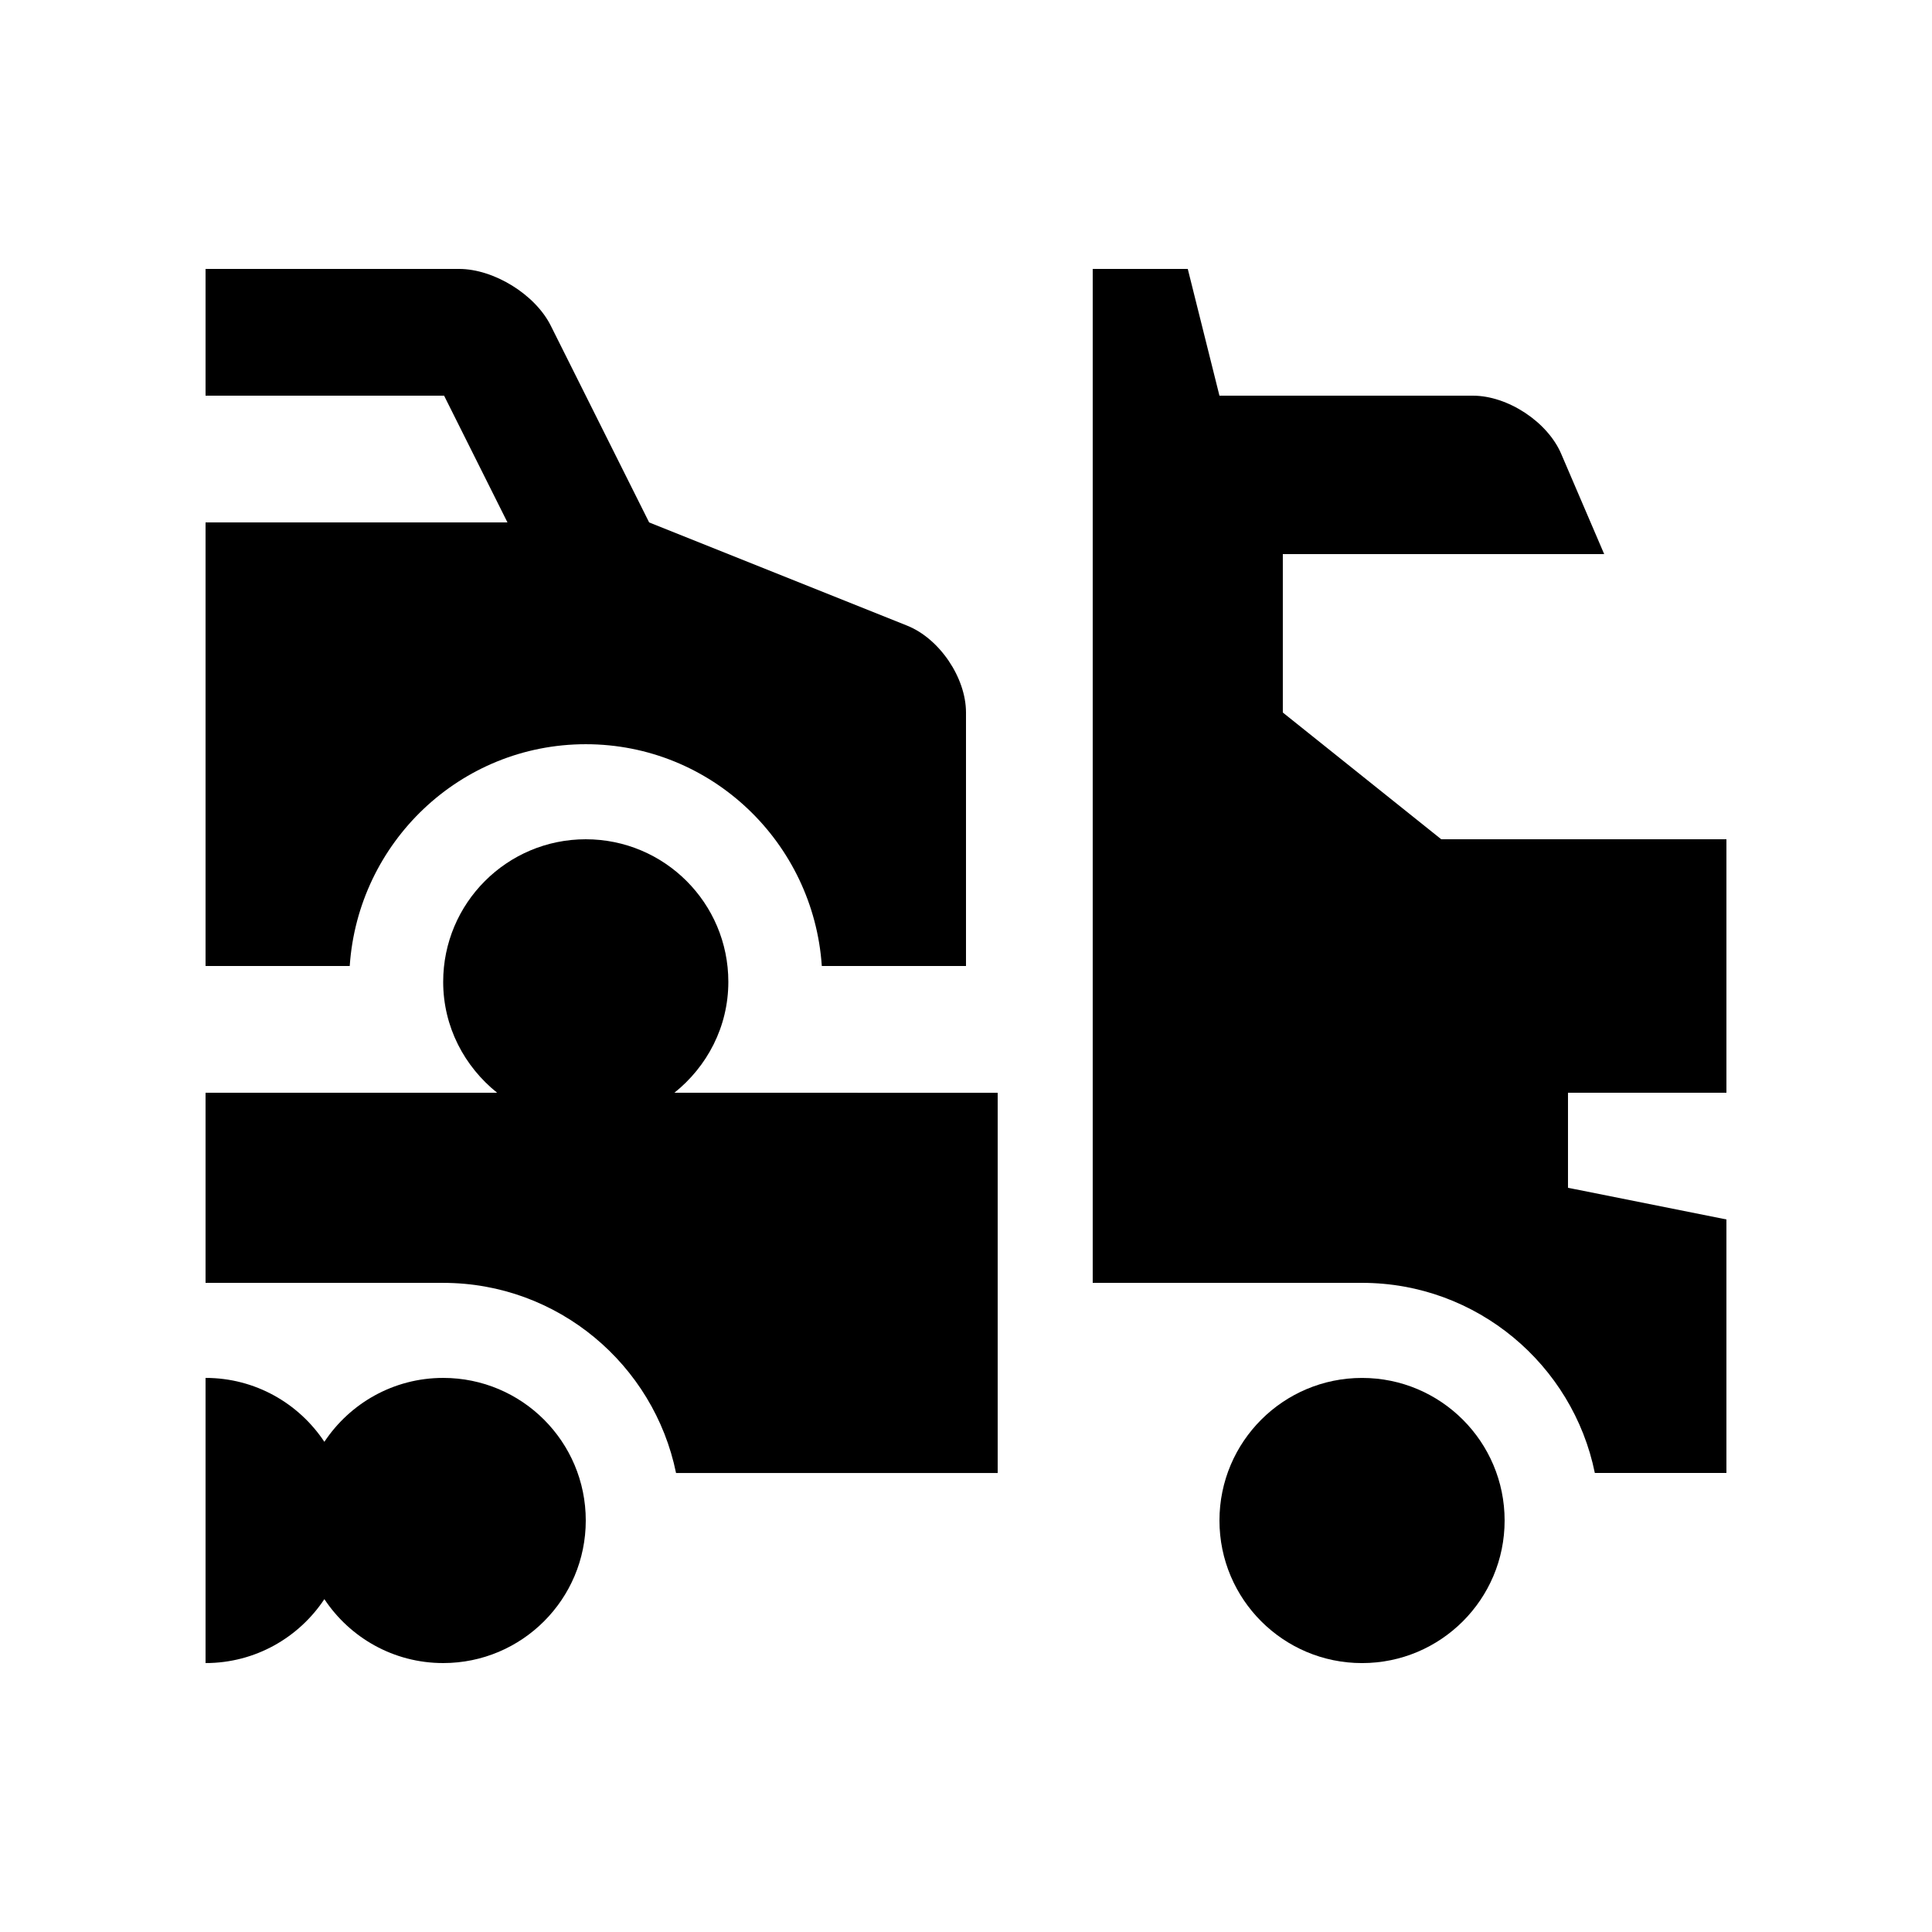
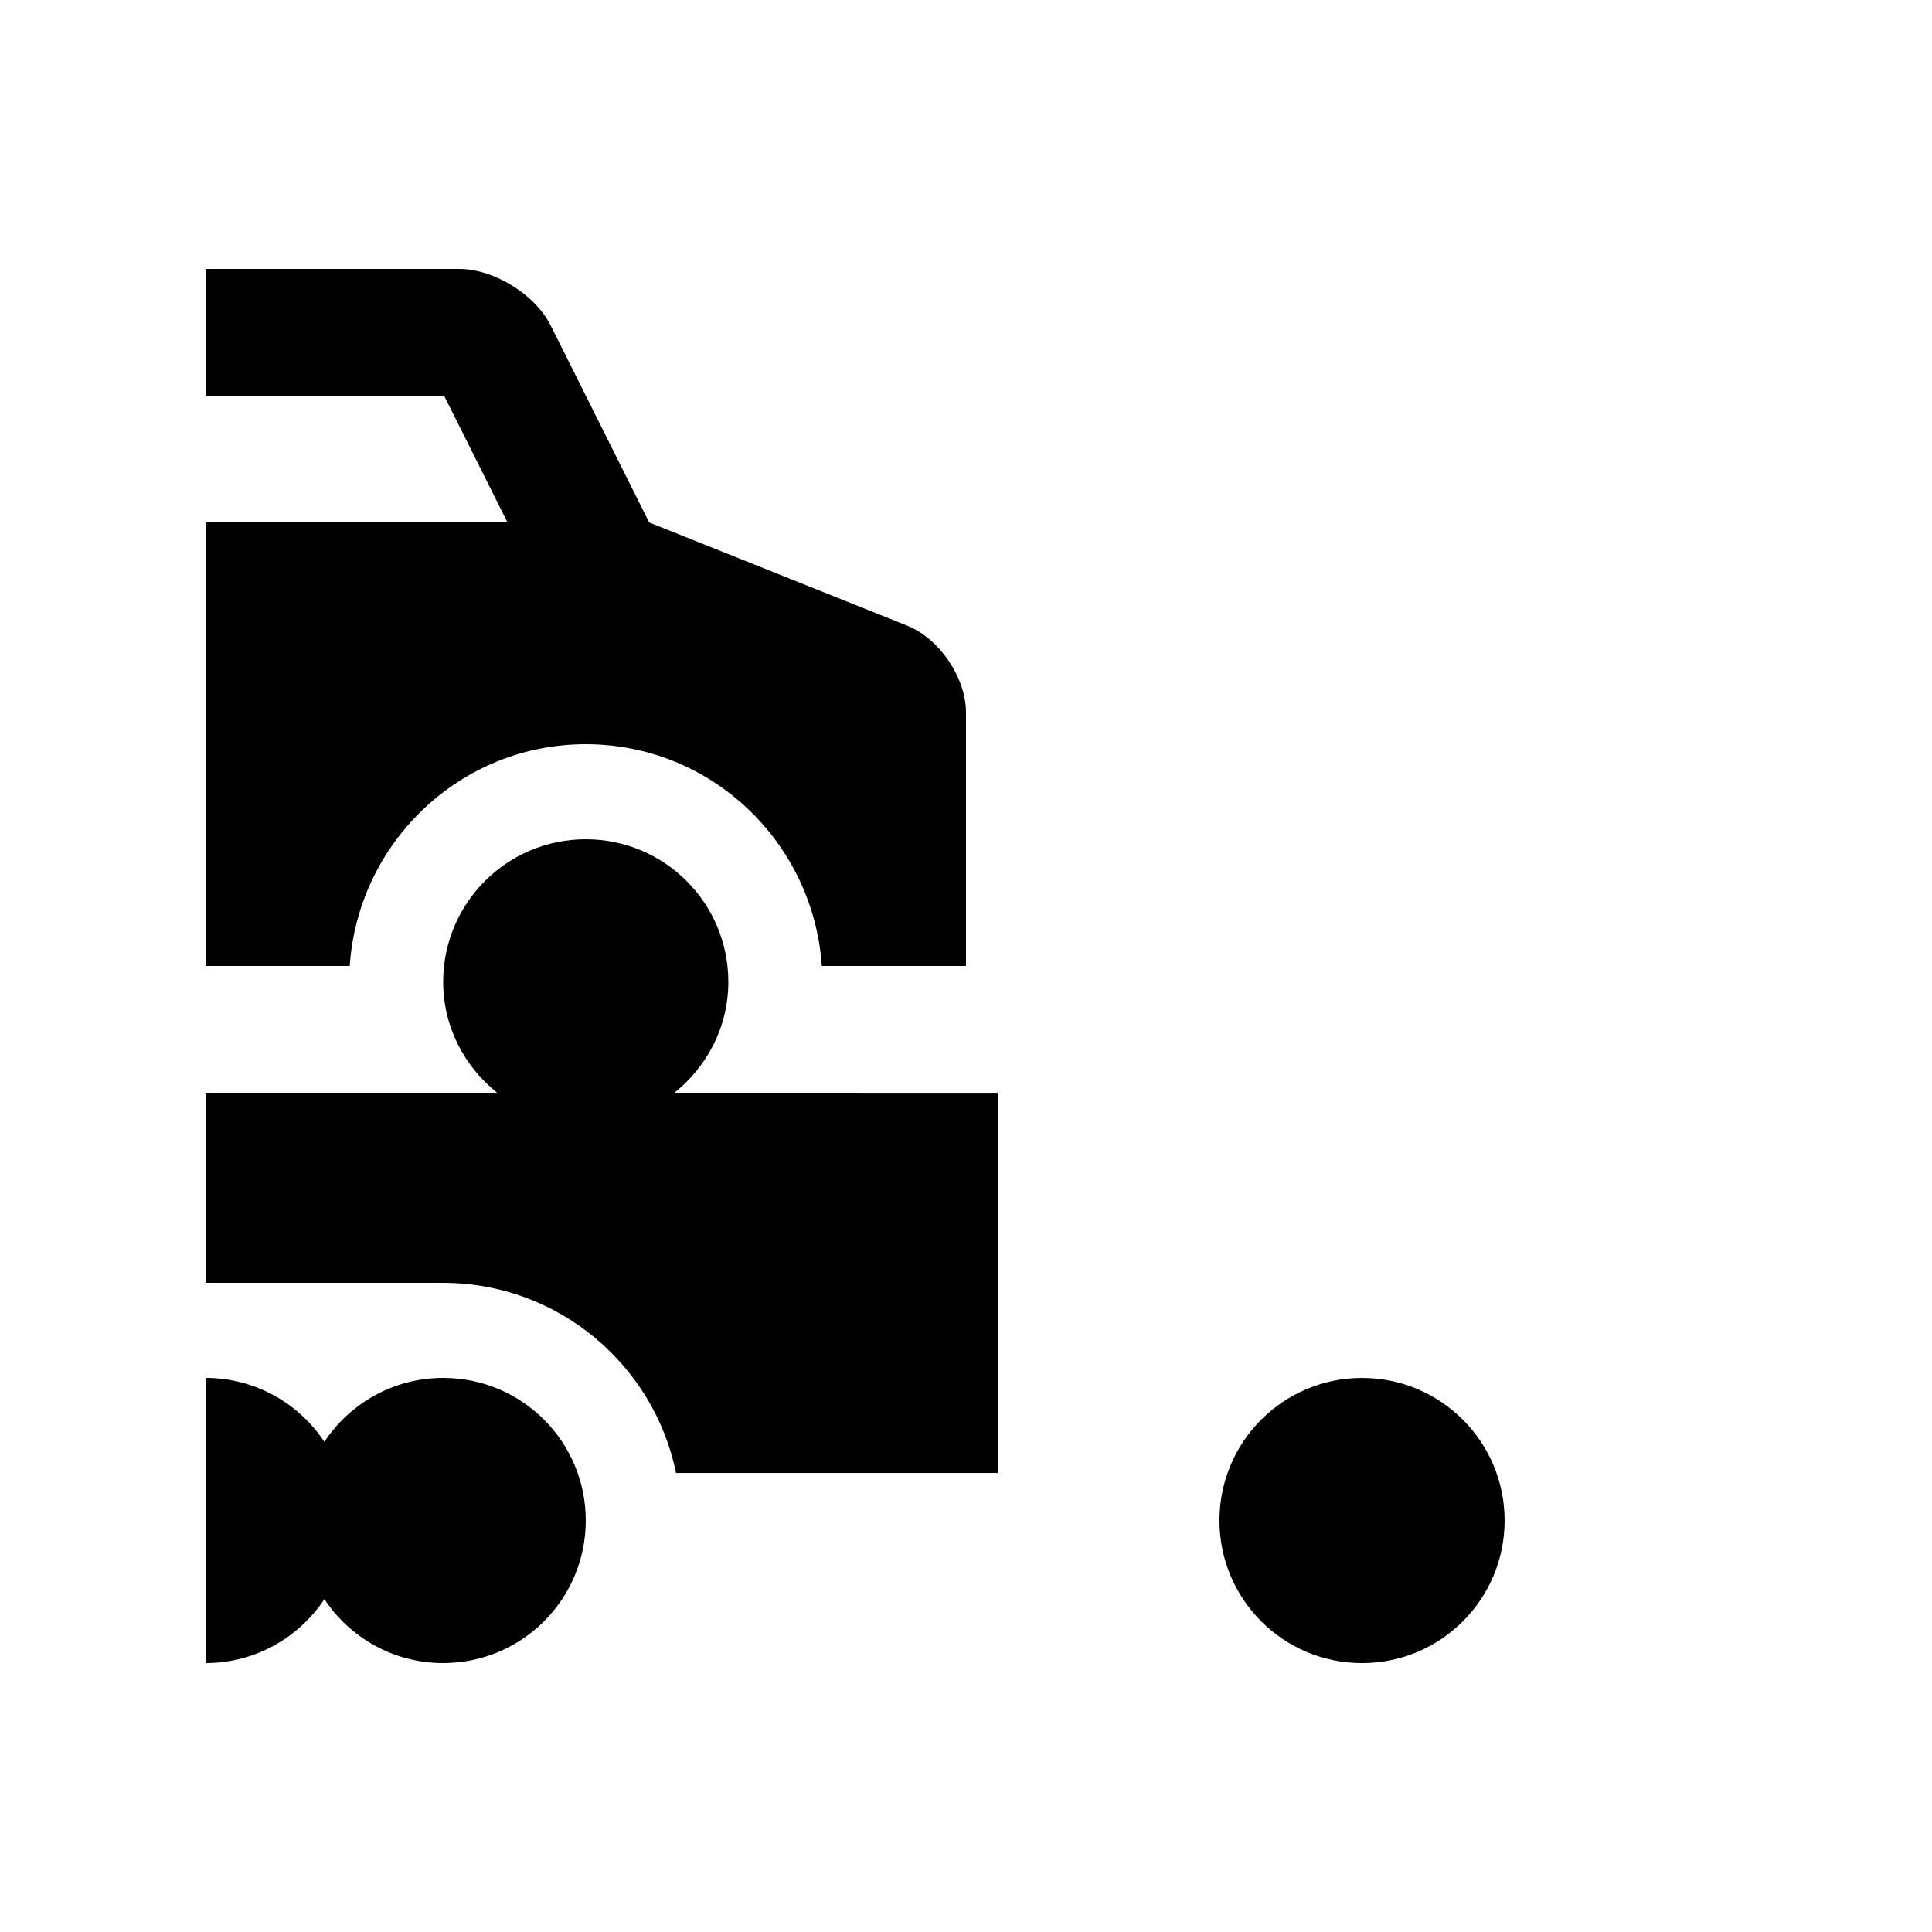
<svg xmlns="http://www.w3.org/2000/svg" fill="#000000" width="800px" height="800px" version="1.1" viewBox="144 144 512 512">
  <g>
    <path d="m384.4 309.8-68.371-27.355-26.078-52.156c-4.133-8.266-15.074-15.02-24.305-15.02h-67.172v33.59h63.215l16.793 33.582-80.008 0.004v117.56h38.207c2.207-32.738 29.262-58.781 62.555-58.781 33.289 0 60.344 26.043 62.551 58.781h38.211v-67.18c0-9.23-7.023-19.598-15.598-23.023z" />
    <path d="m542.74 546.95c0 20.867-16.918 37.785-37.785 37.785-20.867 0-37.785-16.918-37.785-37.785 0-20.871 16.918-37.785 37.785-37.785 20.867 0 37.785 16.914 37.785 37.785" />
    <path d="m322.72 433.59c8.652-6.922 14.297-17.453 14.297-29.391 0-20.879-16.918-37.785-37.785-37.785-20.863 0-37.785 16.906-37.785 37.785 0 11.941 5.652 22.469 14.297 29.391h-77.27v50.383h62.977c30.414 0 55.848 21.68 61.707 50.383h85.238v-100.76z" />
    <path d="m261.45 509.16c-13.156 0-24.723 6.742-31.488 16.938-6.766-10.195-18.328-16.938-31.488-16.938v75.57c13.16 0 24.723-6.742 31.488-16.941 6.766 10.203 18.332 16.941 31.488 16.941 20.867 0 37.785-16.906 37.785-37.785 0.004-20.883-16.914-37.785-37.785-37.785z" />
-     <path d="m601.52 433.59v-67.176h-75.574l-41.984-33.59v-41.984h85.164l-11.387-26.555c-3.613-8.473-14.164-15.426-23.395-15.426h-67.176l-8.395-33.59h-25.191v268.7h71.371c30.406 0 55.863 21.68 61.695 50.383l34.871-0.004v-67.176l-41.984-8.395v-25.191z" />
  </g>
</svg>